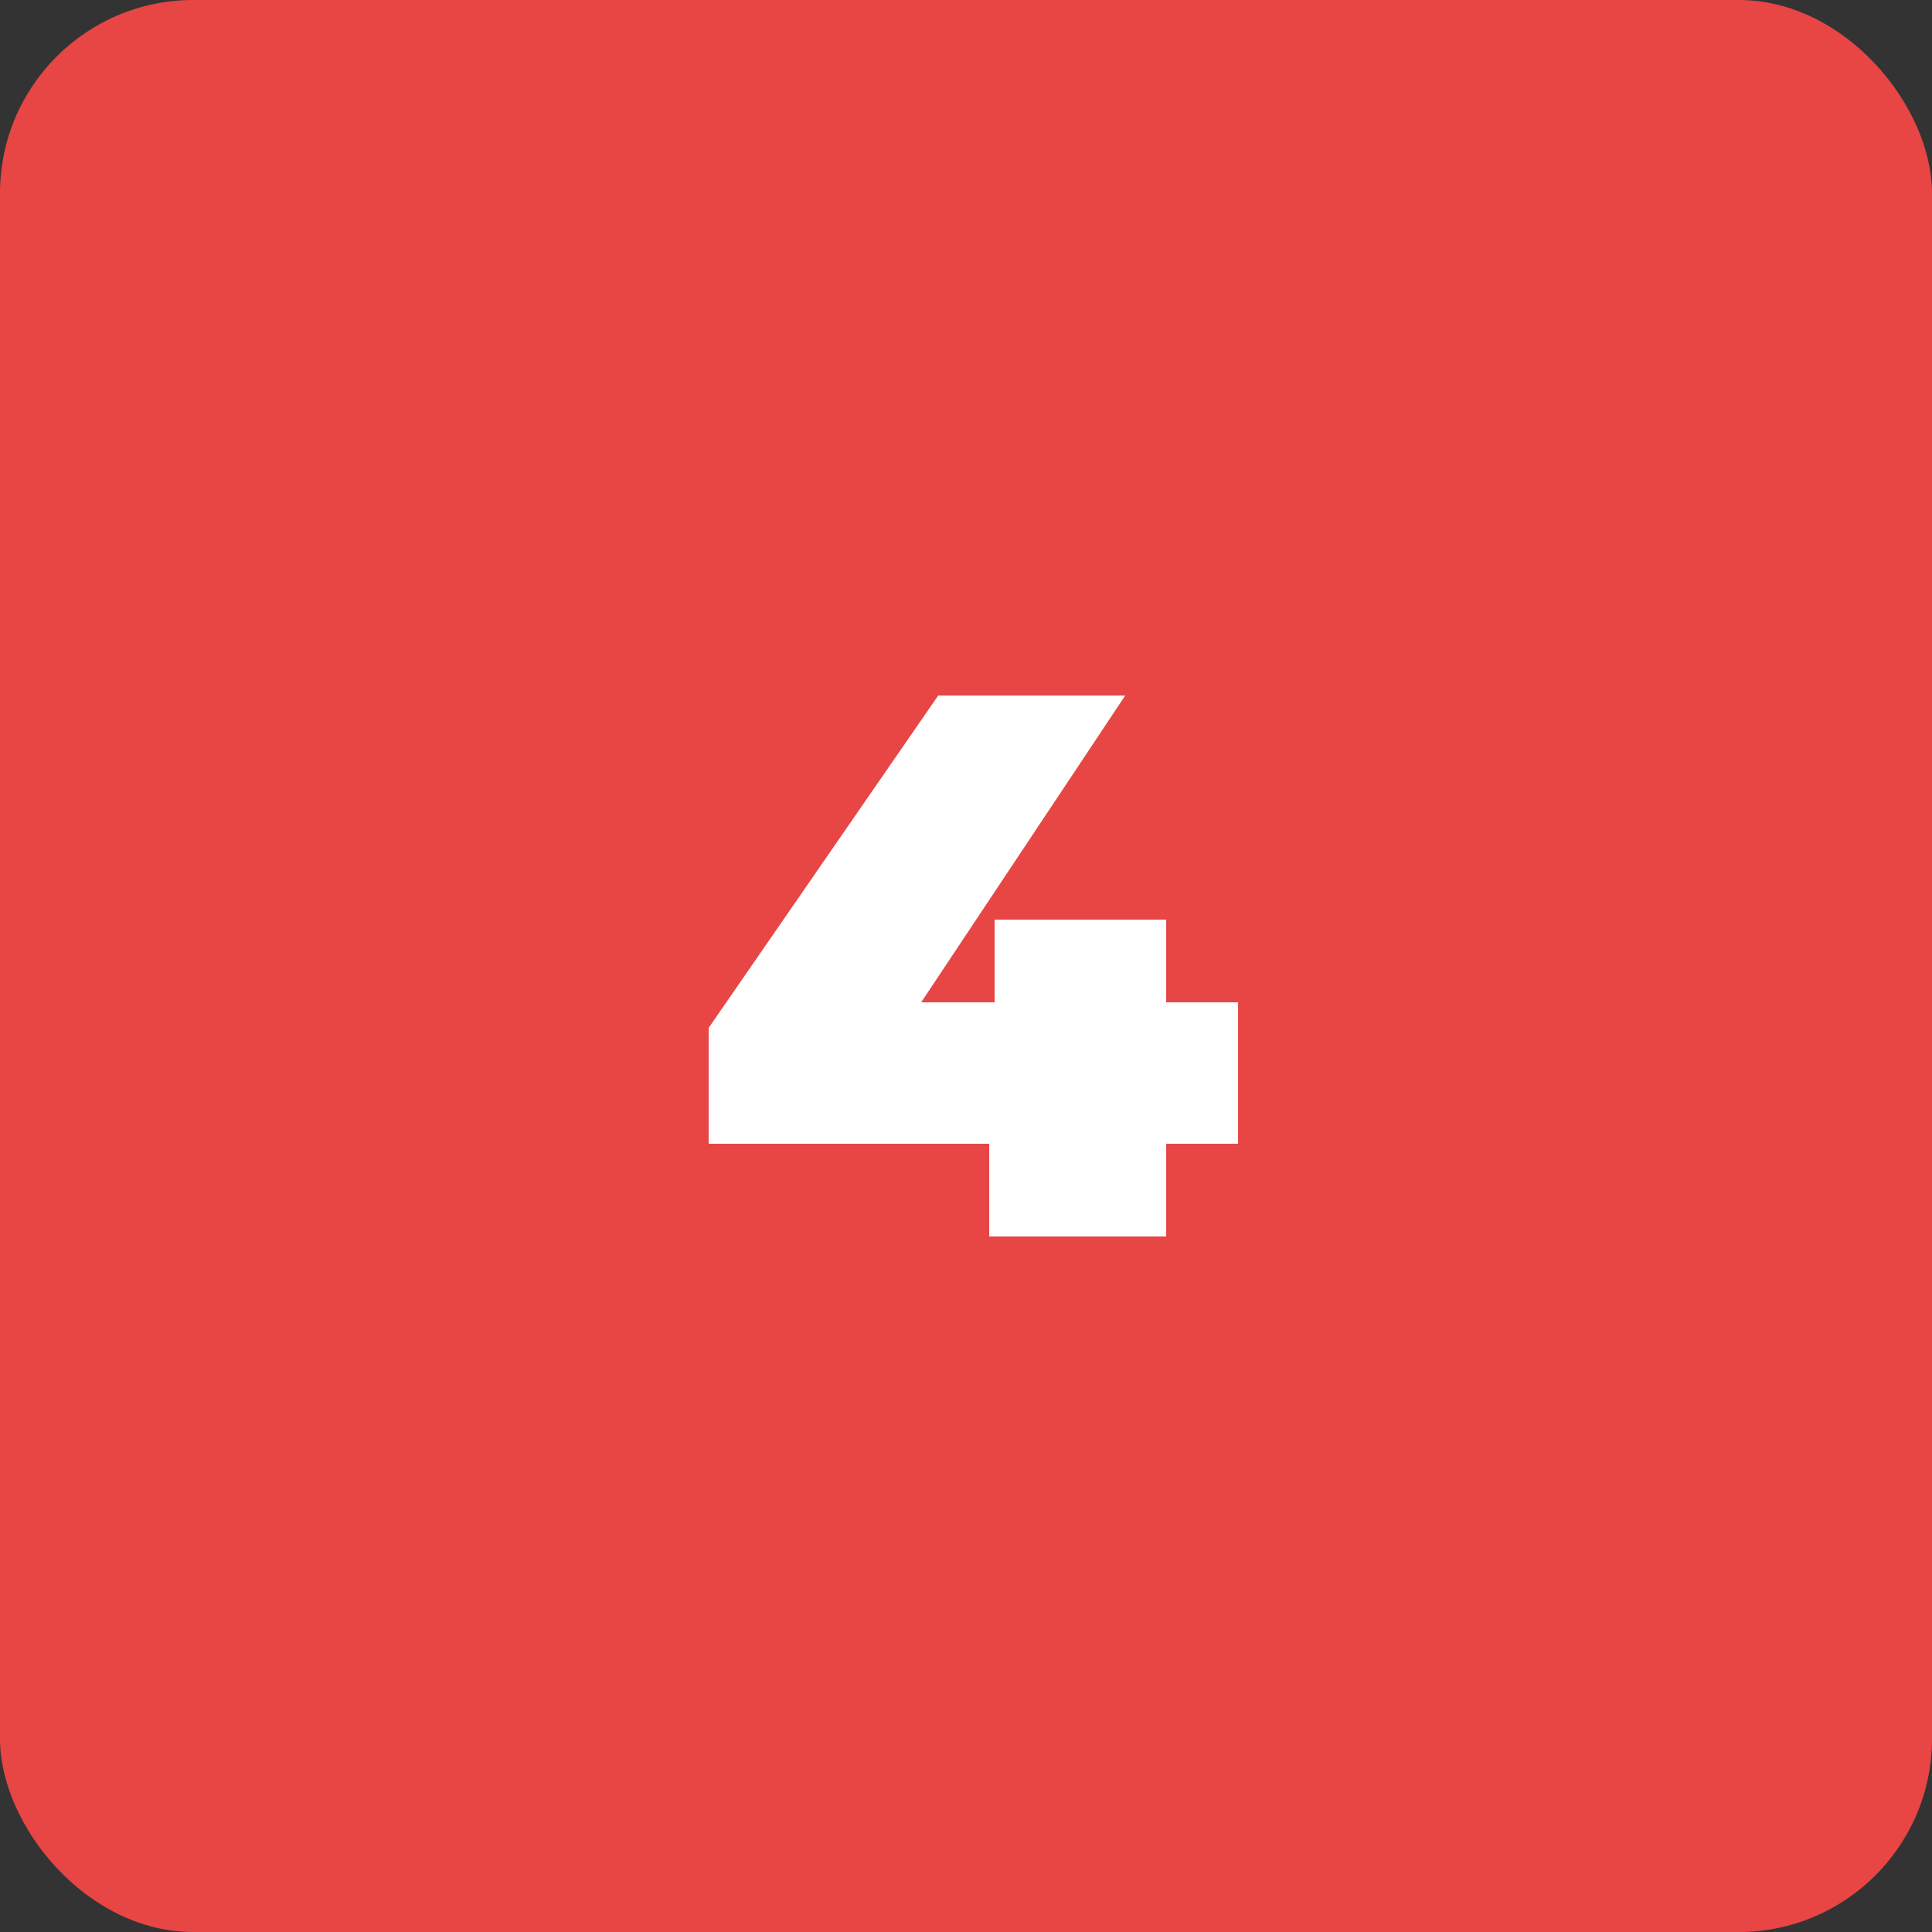
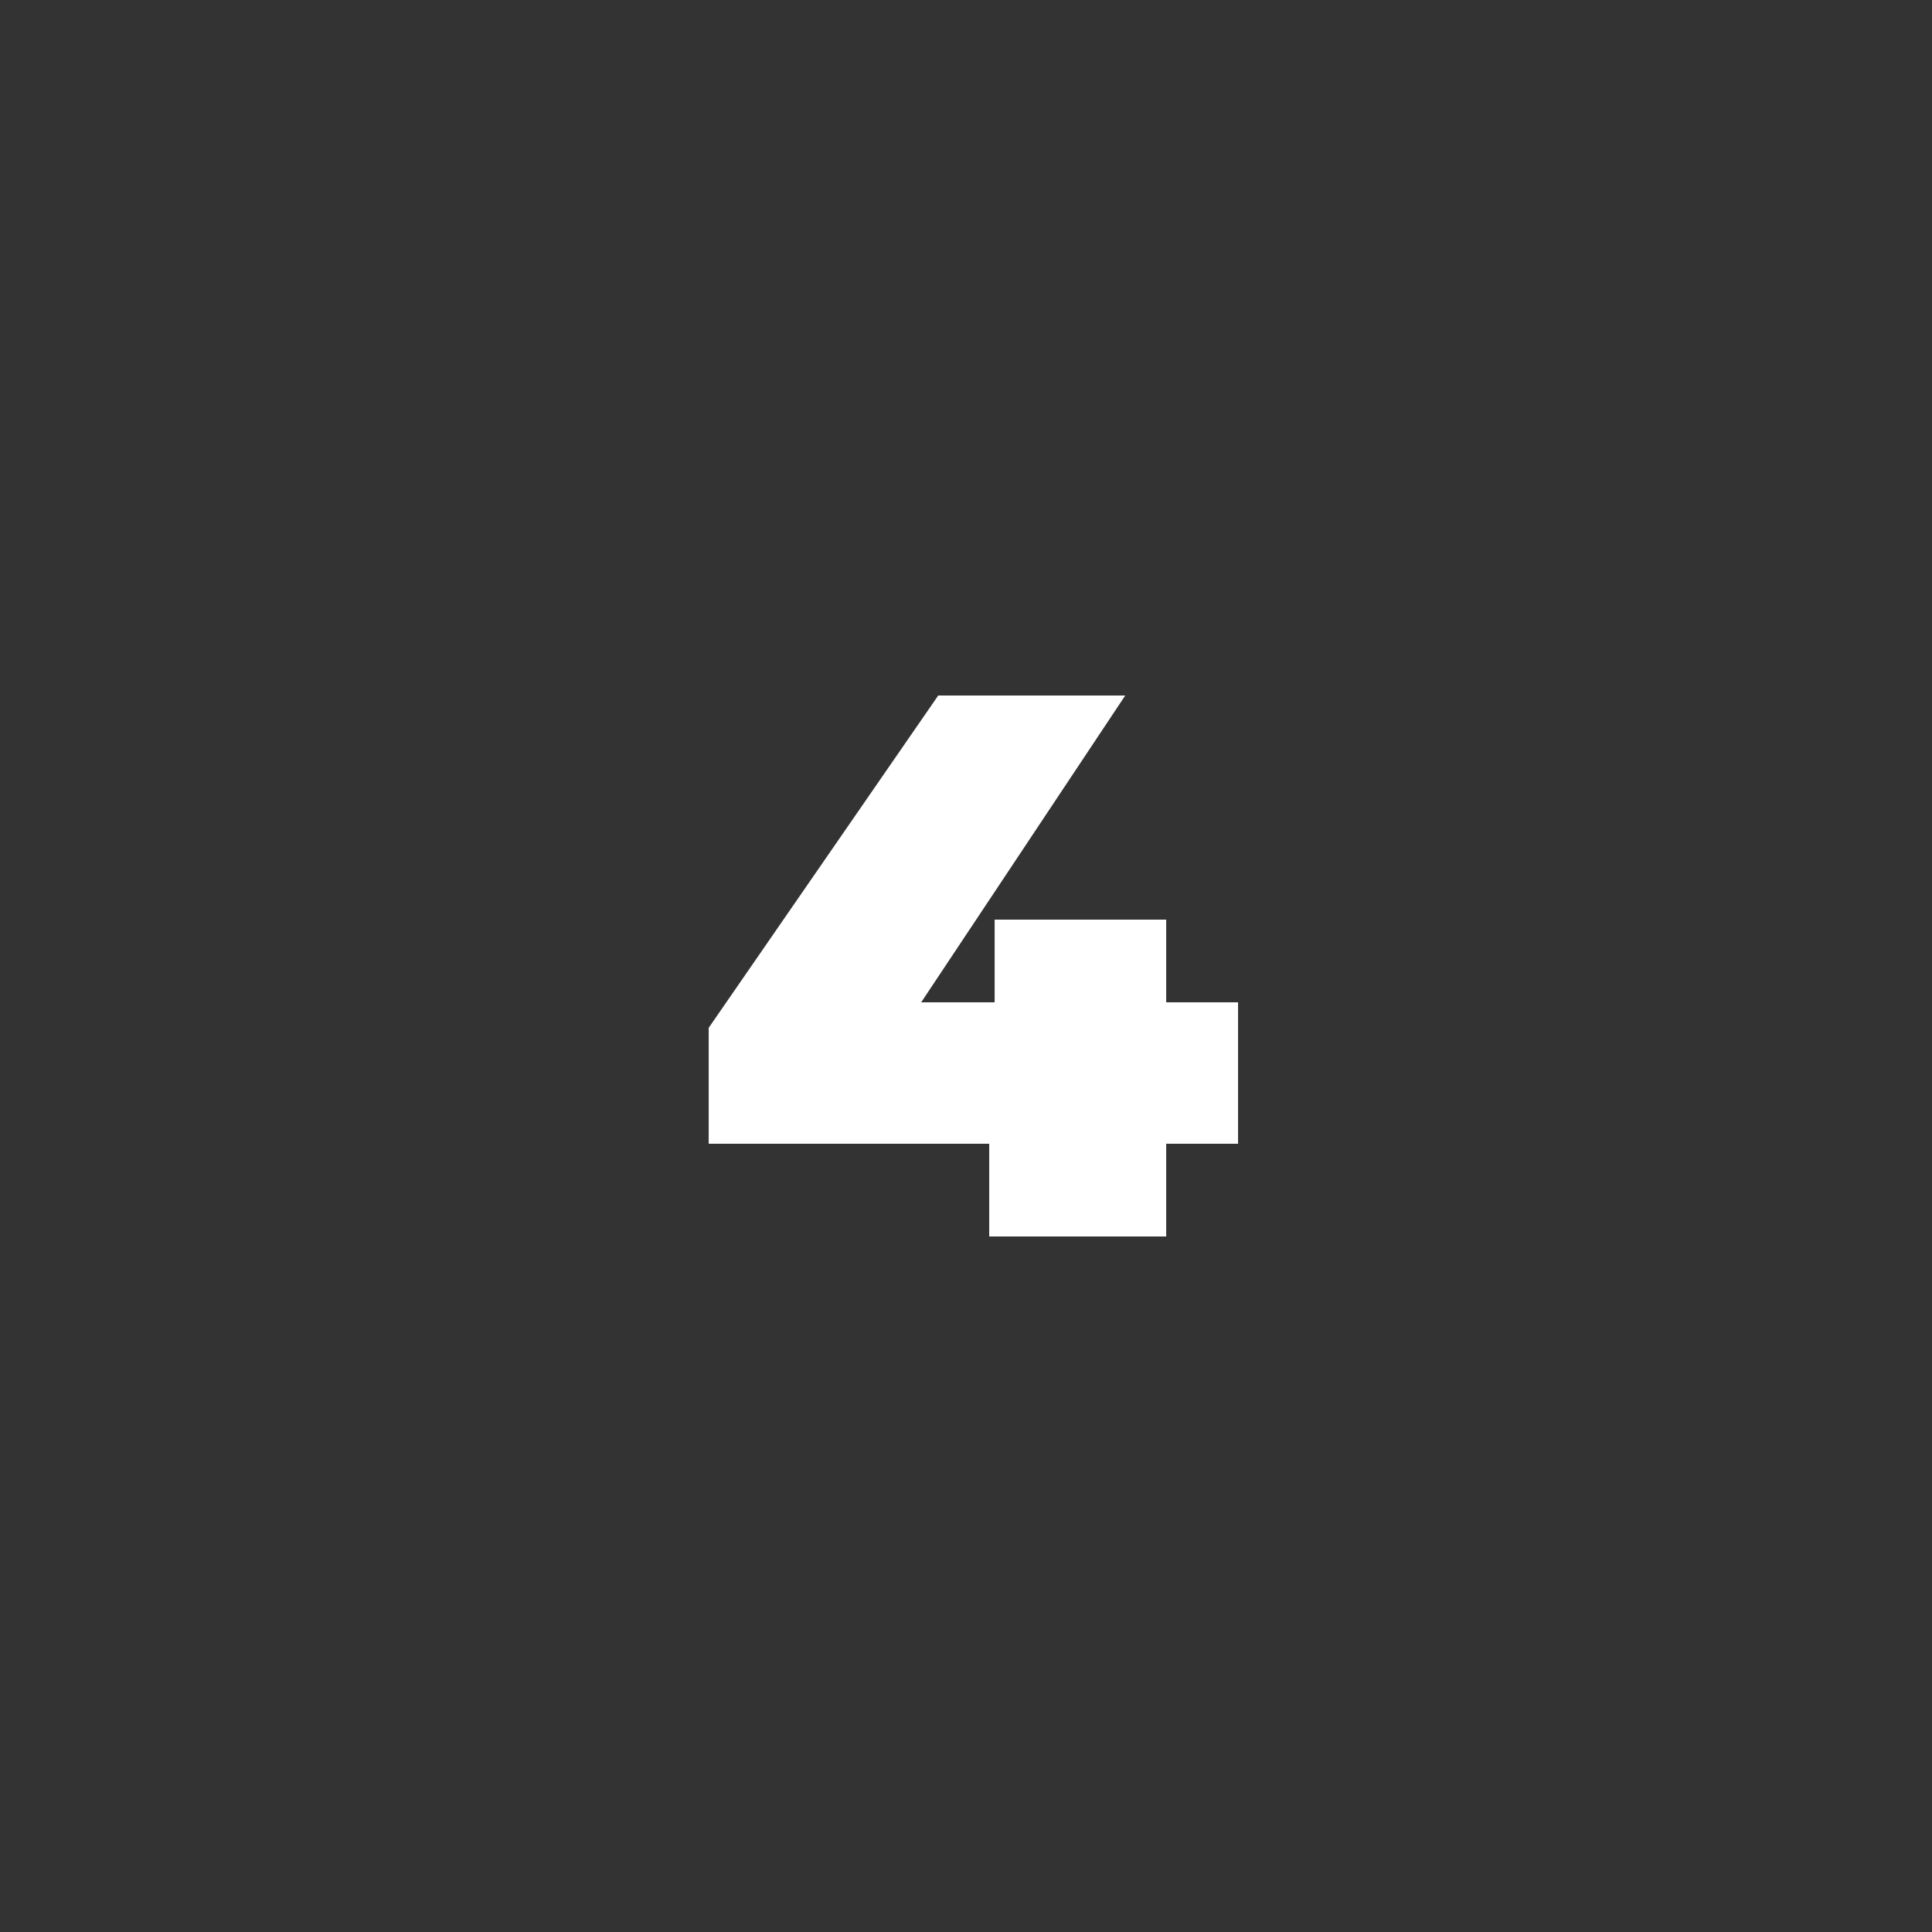
<svg xmlns="http://www.w3.org/2000/svg" width="50" height="50" viewBox="0 0 50 50" fill="none">
  <rect x="0" y="0" width="50" height="50" fill="#333333" stroke="none" />
-   <rect width="50" height="50" rx="5" fill="#E84545" />
  <path d="M18.341 29.6V26.6L24.281 18H29.121L23.401 26.6L21.201 25.94H32.041V29.6H18.341ZM25.601 32V29.6L25.741 25.94V23.8H30.181V32H25.601Z" fill="white" />
</svg>